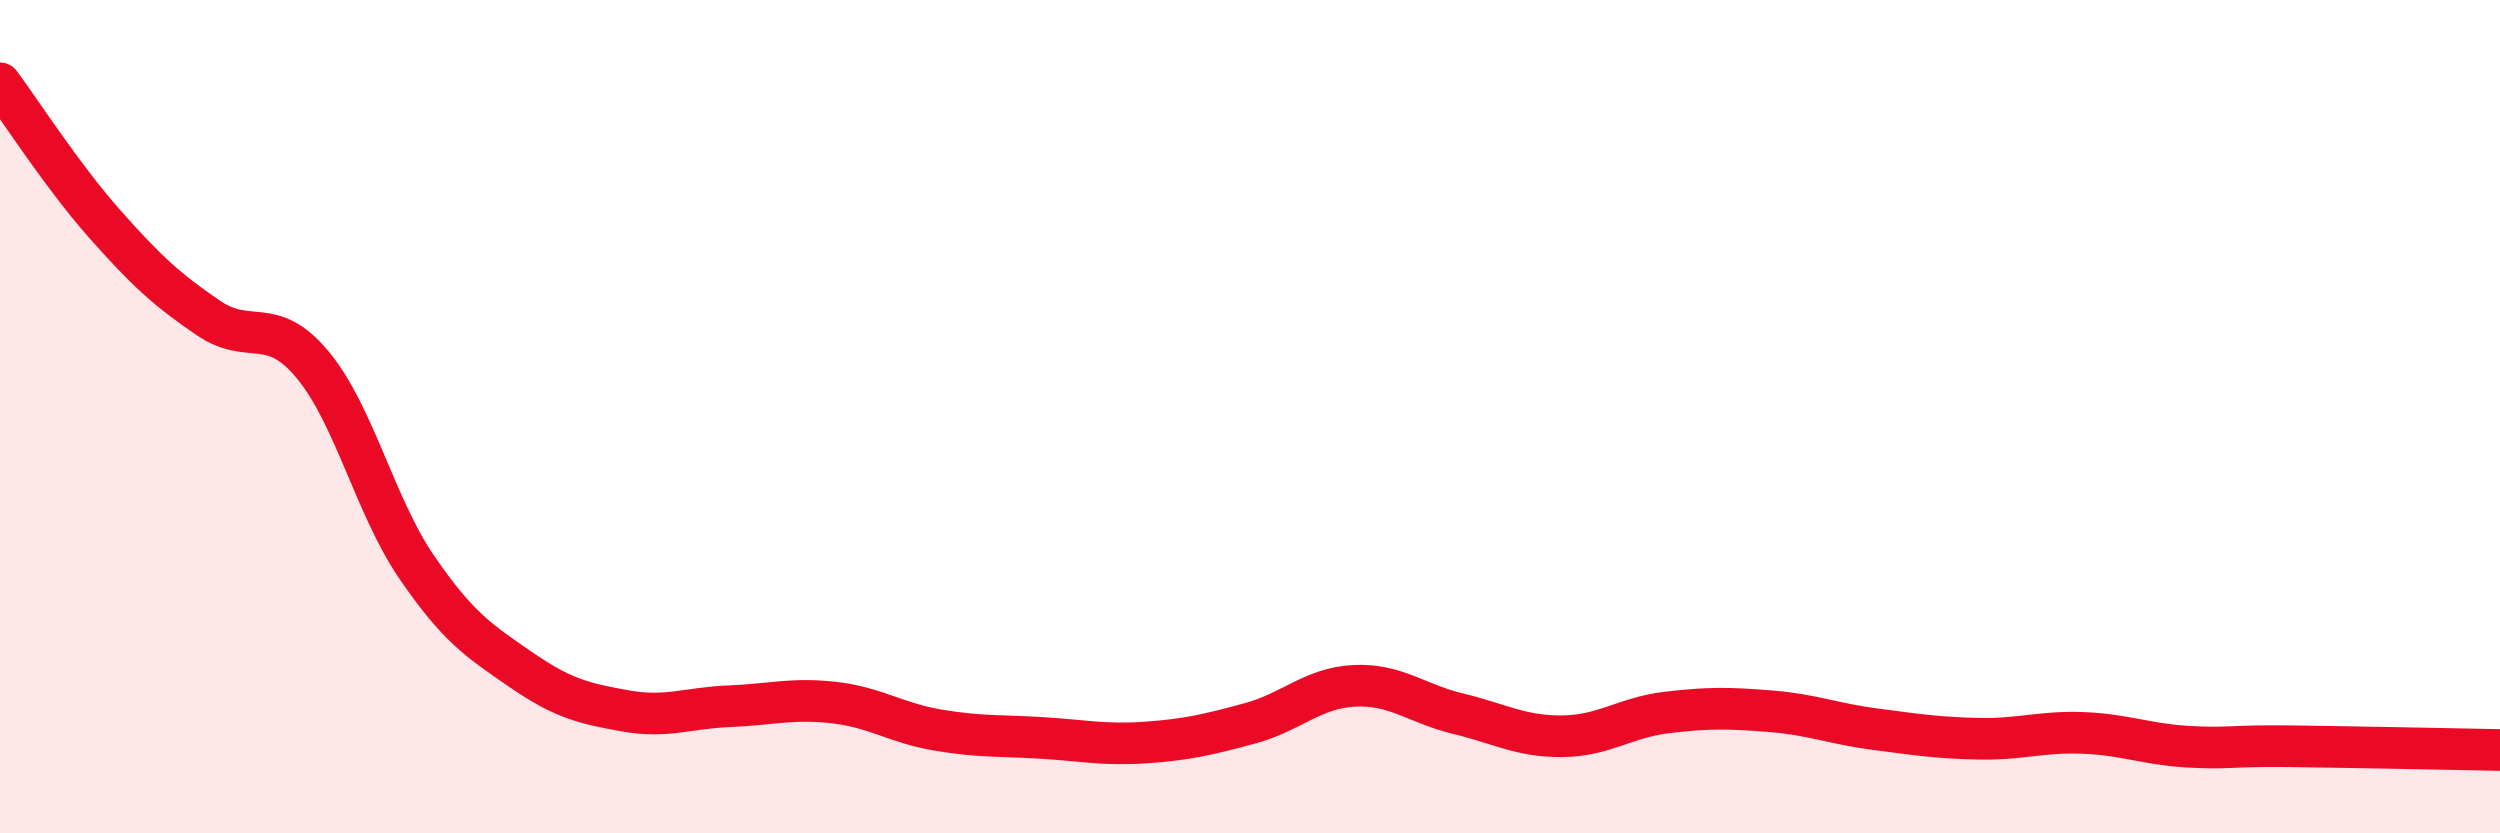
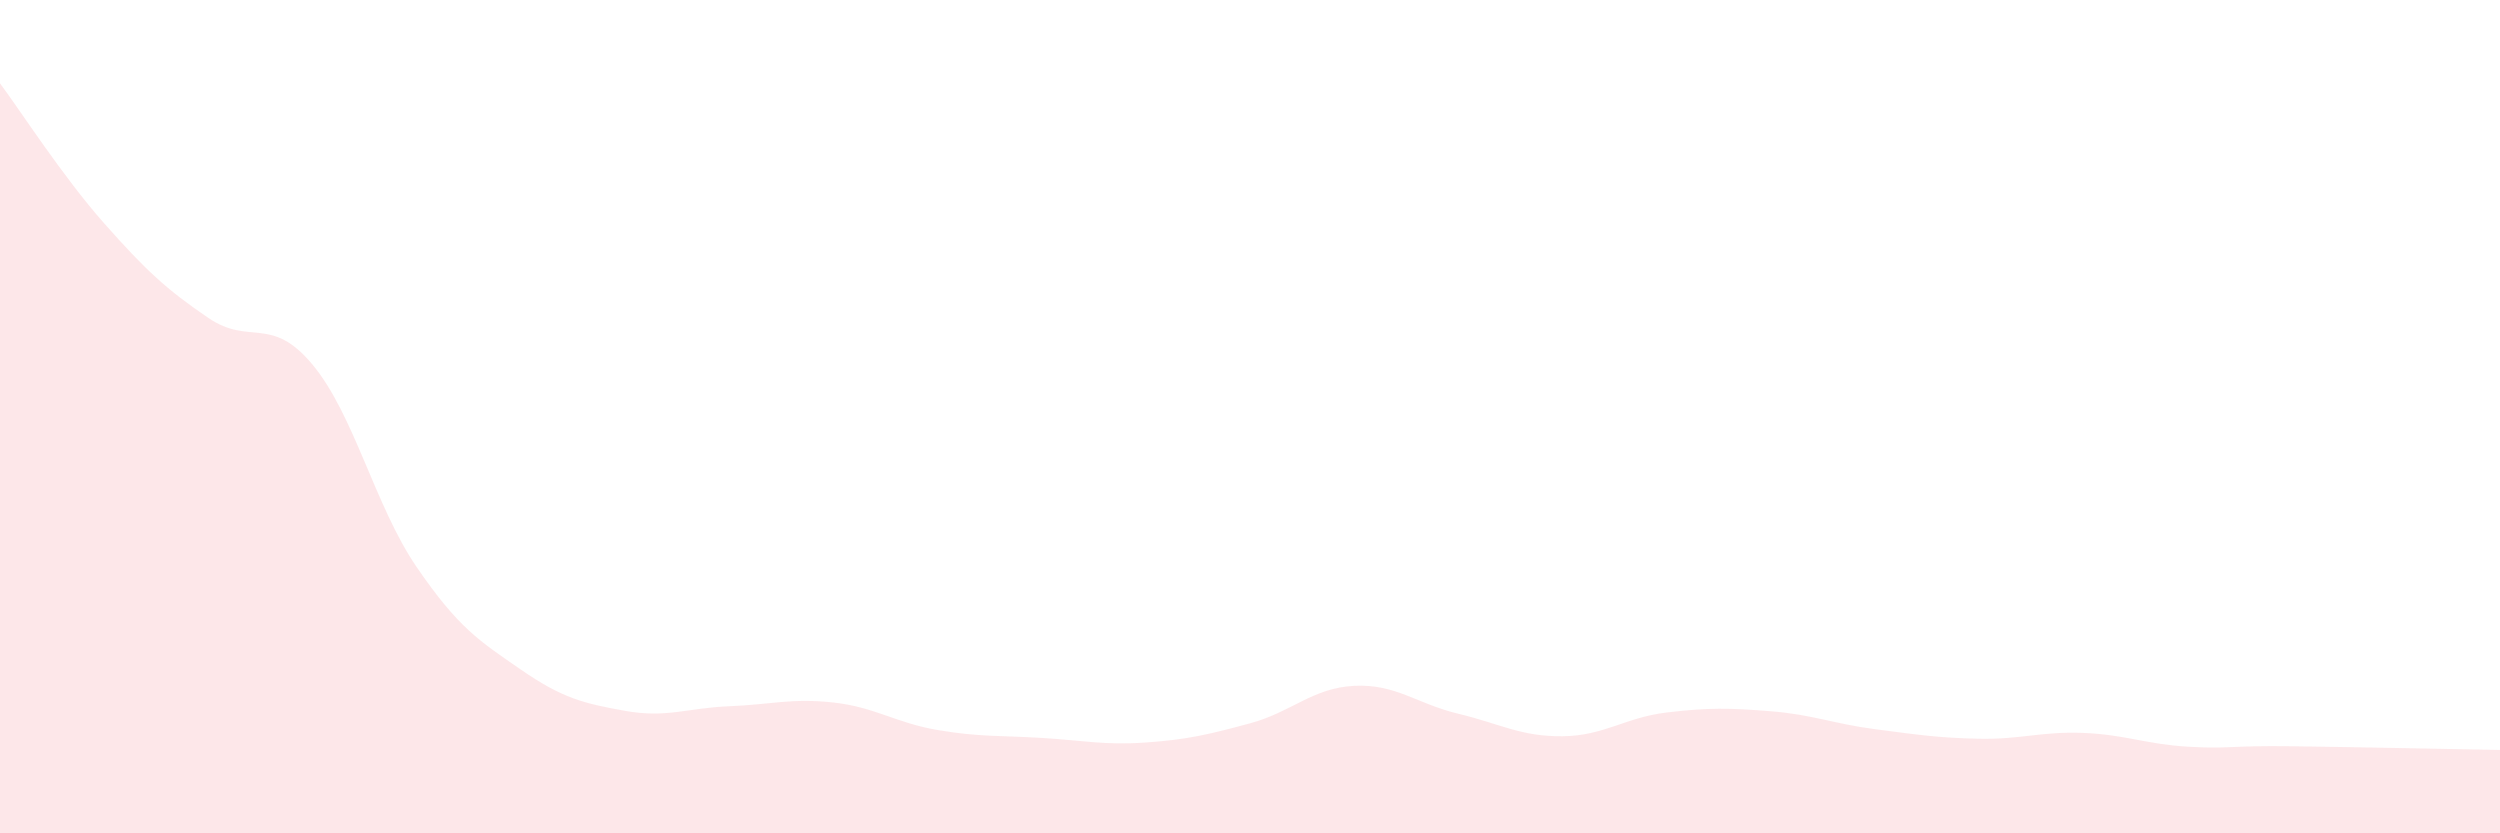
<svg xmlns="http://www.w3.org/2000/svg" width="60" height="20" viewBox="0 0 60 20">
  <path d="M 0,2 C 0.5,2.67 1.5,4.23 2.5,5.36 C 3.5,6.49 4,6.95 5,7.63 C 6,8.31 6.5,7.55 7.5,8.75 C 8.5,9.95 9,12.15 10,13.61 C 11,15.07 11.5,15.38 12.5,16.07 C 13.5,16.76 14,16.88 15,17.06 C 16,17.24 16.5,16.99 17.5,16.95 C 18.5,16.91 19,16.75 20,16.86 C 21,16.97 21.5,17.35 22.5,17.52 C 23.5,17.69 24,17.65 25,17.71 C 26,17.77 26.5,17.89 27.5,17.82 C 28.5,17.75 29,17.63 30,17.36 C 31,17.09 31.5,16.51 32.5,16.46 C 33.5,16.41 34,16.89 35,17.13 C 36,17.37 36.5,17.68 37.5,17.67 C 38.5,17.66 39,17.22 40,17.1 C 41,16.98 41.5,16.99 42.5,17.07 C 43.5,17.15 44,17.37 45,17.5 C 46,17.63 46.5,17.71 47.5,17.73 C 48.5,17.75 49,17.55 50,17.59 C 51,17.63 51.5,17.86 52.5,17.92 C 53.5,17.98 53.5,17.89 55,17.91 C 56.5,17.93 59,17.98 60,18L60 20L0 20Z" fill="#EB0A25" opacity="0.1" stroke-linecap="round" stroke-linejoin="round" />
-   <path d="M 0,2 C 0.5,2.67 1.5,4.23 2.5,5.36 C 3.5,6.49 4,6.95 5,7.63 C 6,8.31 6.5,7.55 7.5,8.75 C 8.5,9.95 9,12.15 10,13.61 C 11,15.07 11.5,15.38 12.5,16.07 C 13.5,16.76 14,16.88 15,17.06 C 16,17.24 16.5,16.99 17.5,16.95 C 18.5,16.91 19,16.75 20,16.86 C 21,16.97 21.5,17.35 22.5,17.52 C 23.5,17.69 24,17.65 25,17.71 C 26,17.77 26.5,17.89 27.5,17.82 C 28.5,17.75 29,17.63 30,17.36 C 31,17.09 31.5,16.51 32.5,16.46 C 33.5,16.41 34,16.89 35,17.13 C 36,17.37 36.5,17.68 37.5,17.67 C 38.5,17.66 39,17.22 40,17.1 C 41,16.98 41.5,16.99 42.5,17.07 C 43.5,17.15 44,17.37 45,17.5 C 46,17.63 46.5,17.71 47.5,17.73 C 48.5,17.75 49,17.55 50,17.59 C 51,17.63 51.5,17.86 52.5,17.92 C 53.5,17.98 53.5,17.89 55,17.91 C 56.5,17.93 59,17.98 60,18" stroke="#EB0A25" stroke-width="1" fill="none" stroke-linecap="round" stroke-linejoin="round" />
</svg>